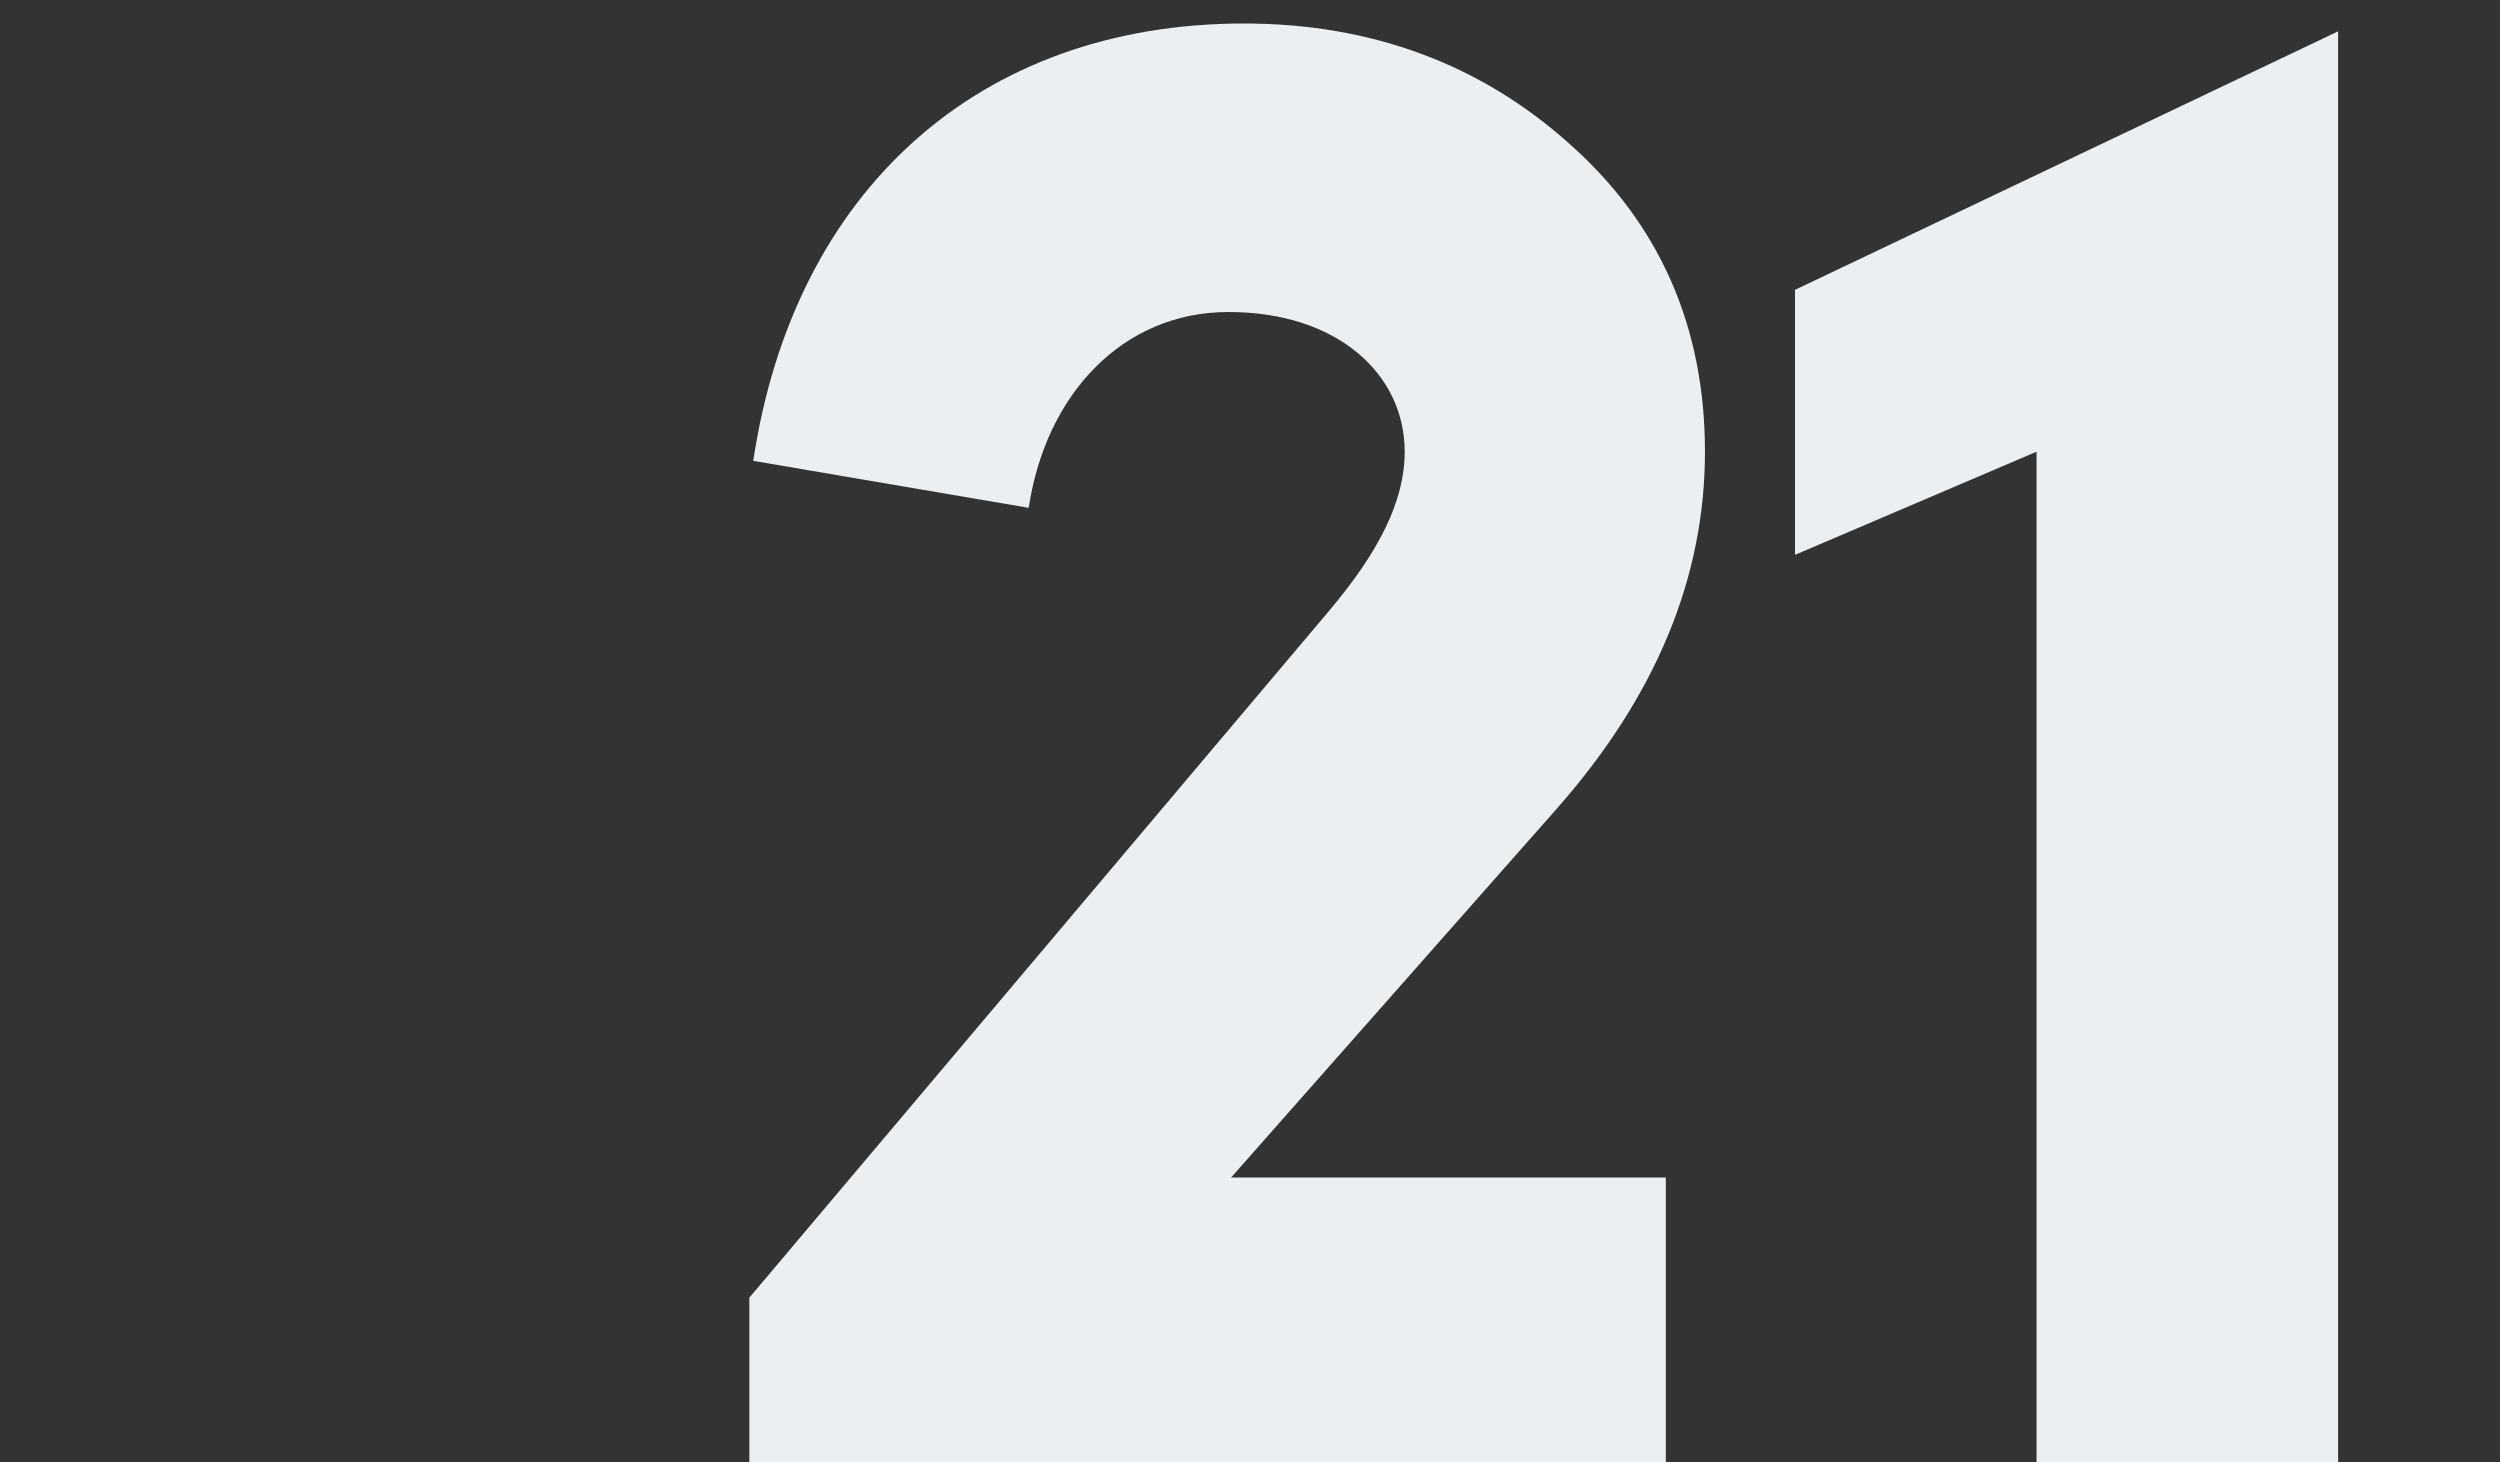
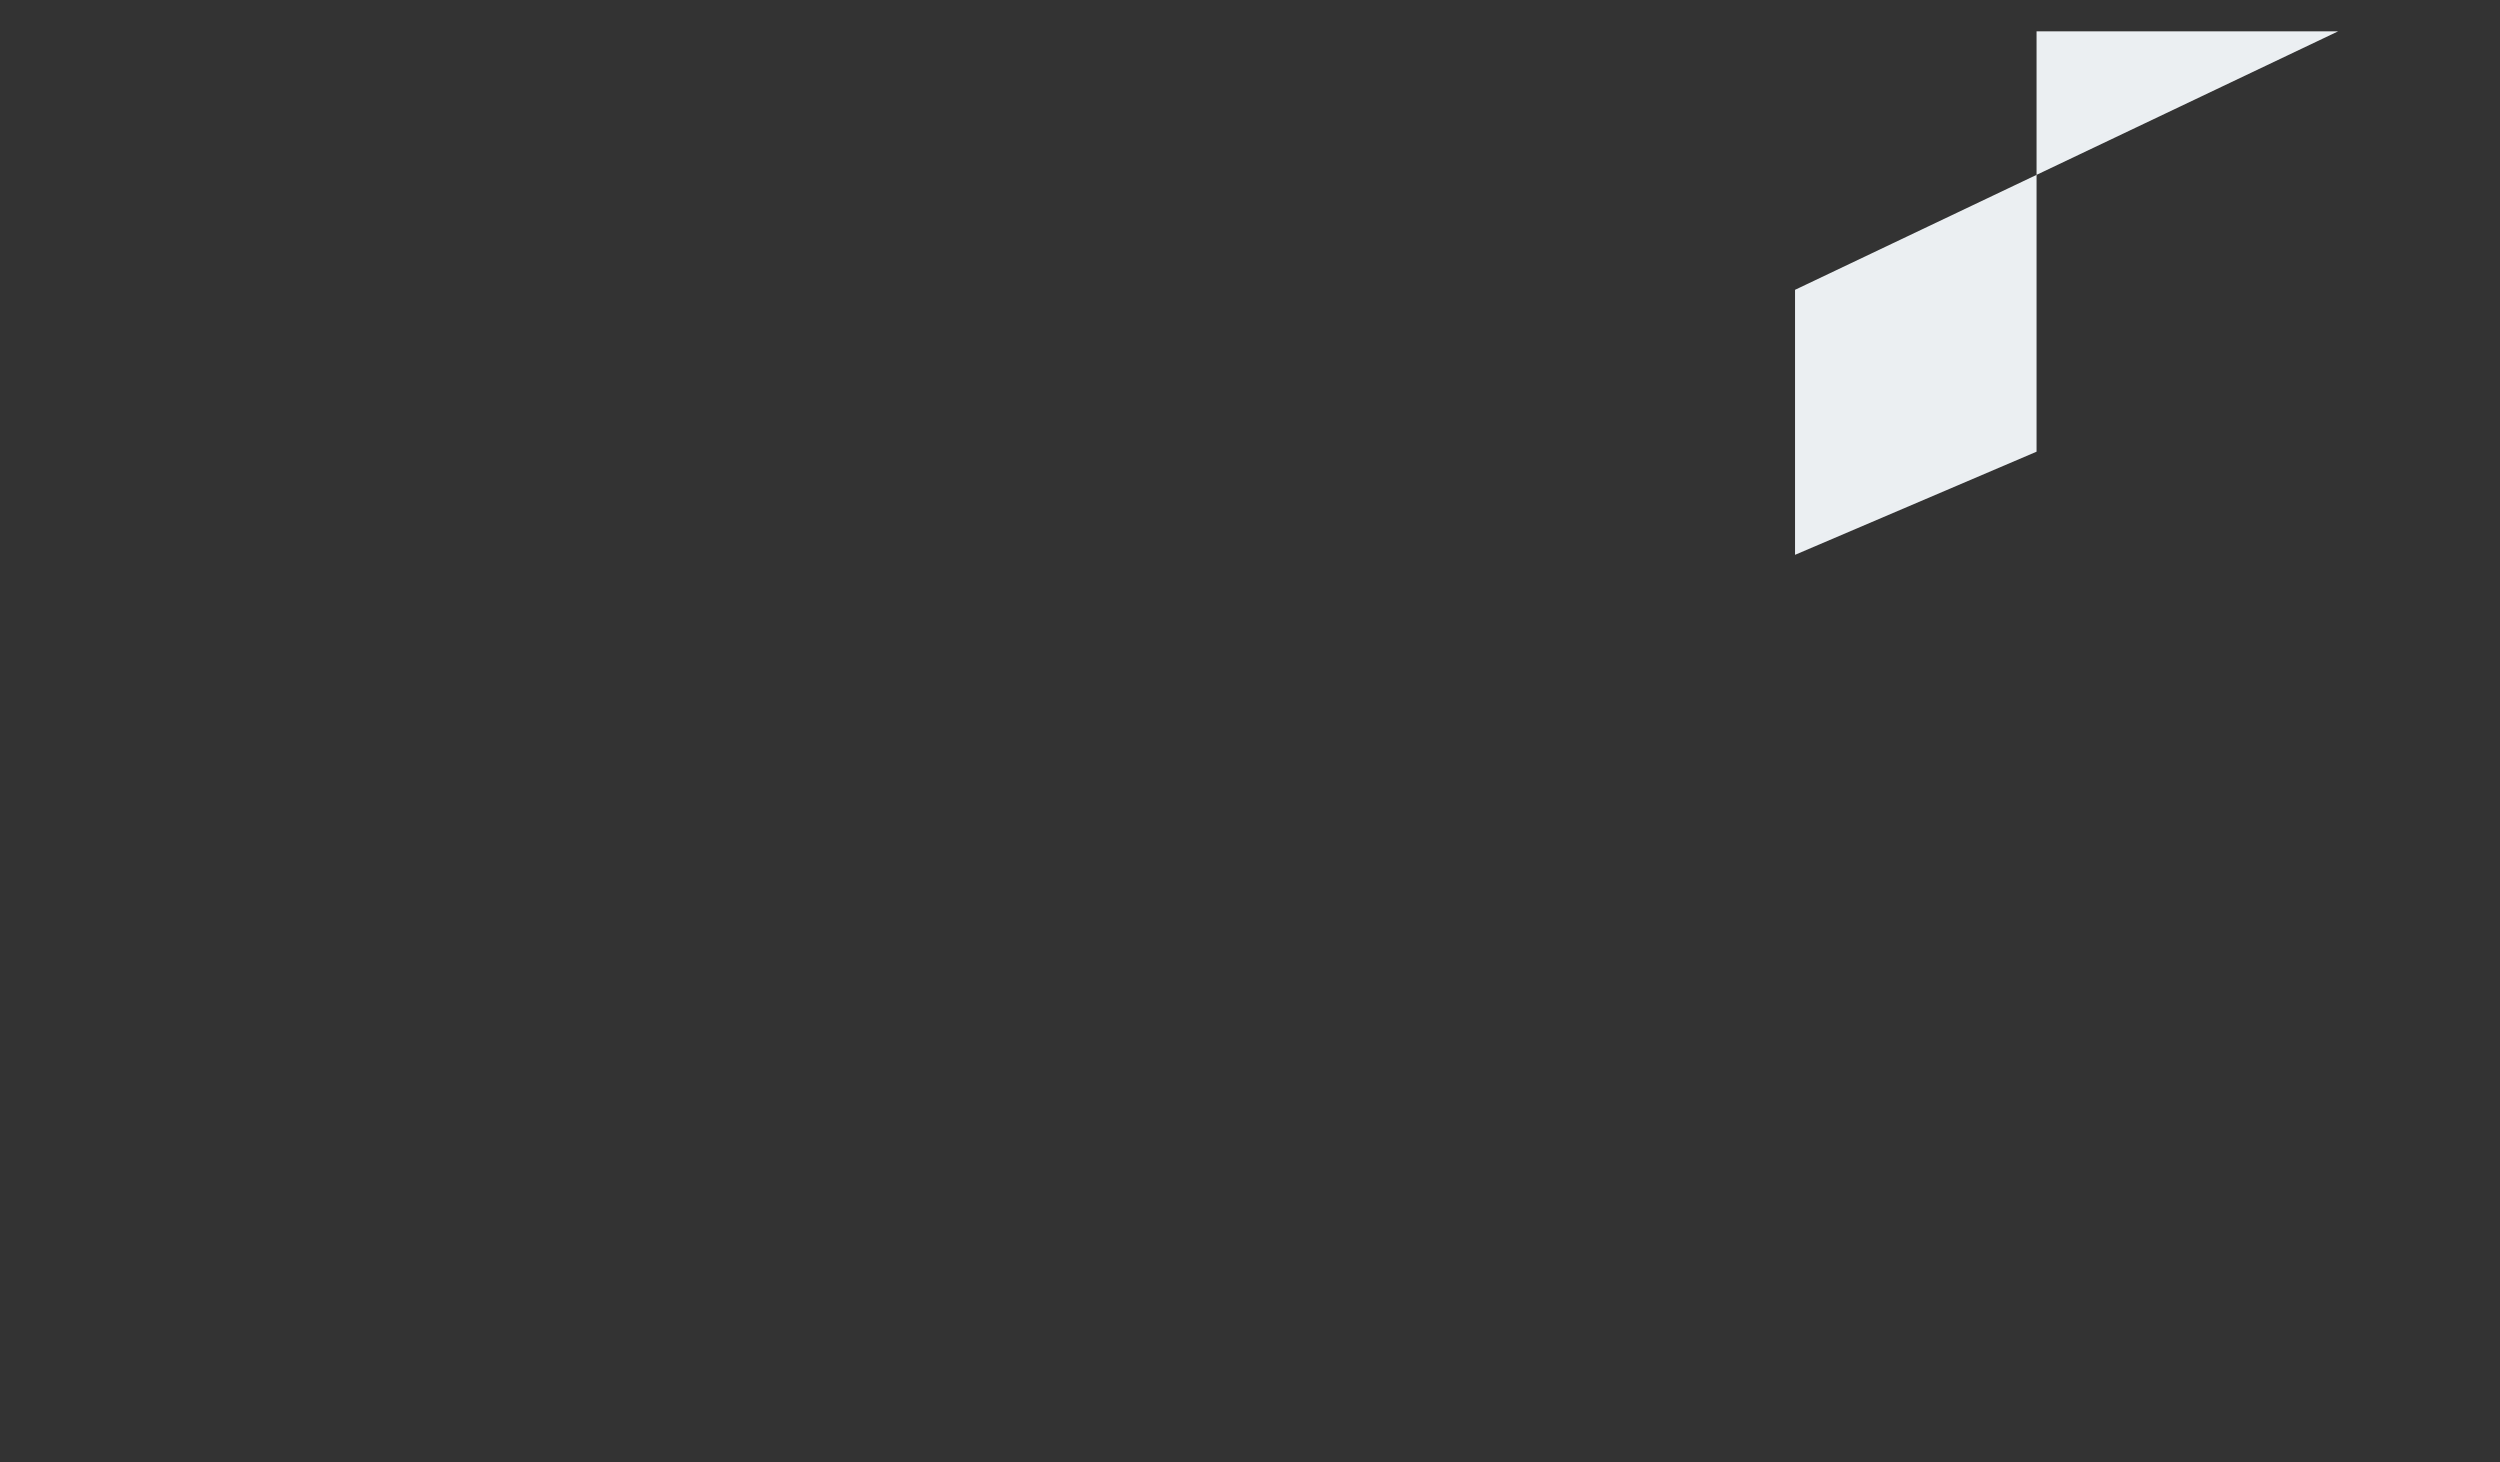
<svg xmlns="http://www.w3.org/2000/svg" version="1.1" id="Livello_1" x="0px" y="0px" viewBox="0 0 191.5 112" style="enable-background:new 0 0 191.5 112;" xml:space="preserve">
  <rect x="0" y="0" width="191.5" height="112" fill="#333333" stroke="none" />
  <g>
    <g style="enable-background:new    ;">
-       <path style="fill:#EBEFF2;" d="M127.6,112H57.4V99.4l44.4-52.6c3.8-4.5,5.8-8.4,5.8-12.2c0-5.9-5.1-10.7-13.5-10.7    c-8.1,0-14,6.3-15.3,15l-21.1-3.6C60.8,14.6,75,1.8,95.3,1.8c9.7,0,18.1,3.1,24.9,9.2c6.9,6.1,10.4,14,10.4,23.6    c0,9.7-3.8,18.8-11.4,27.4L94.3,90.2h33.3V112z" />
-       <path style="fill:#EBEFF2;" d="M179.1,2.4V112H156V34.6l-18.5,7.9V22.2L179.1,2.4z" />
+       <path style="fill:#EBEFF2;" d="M179.1,2.4H156V34.6l-18.5,7.9V22.2L179.1,2.4z" />
    </g>
  </g>
</svg>